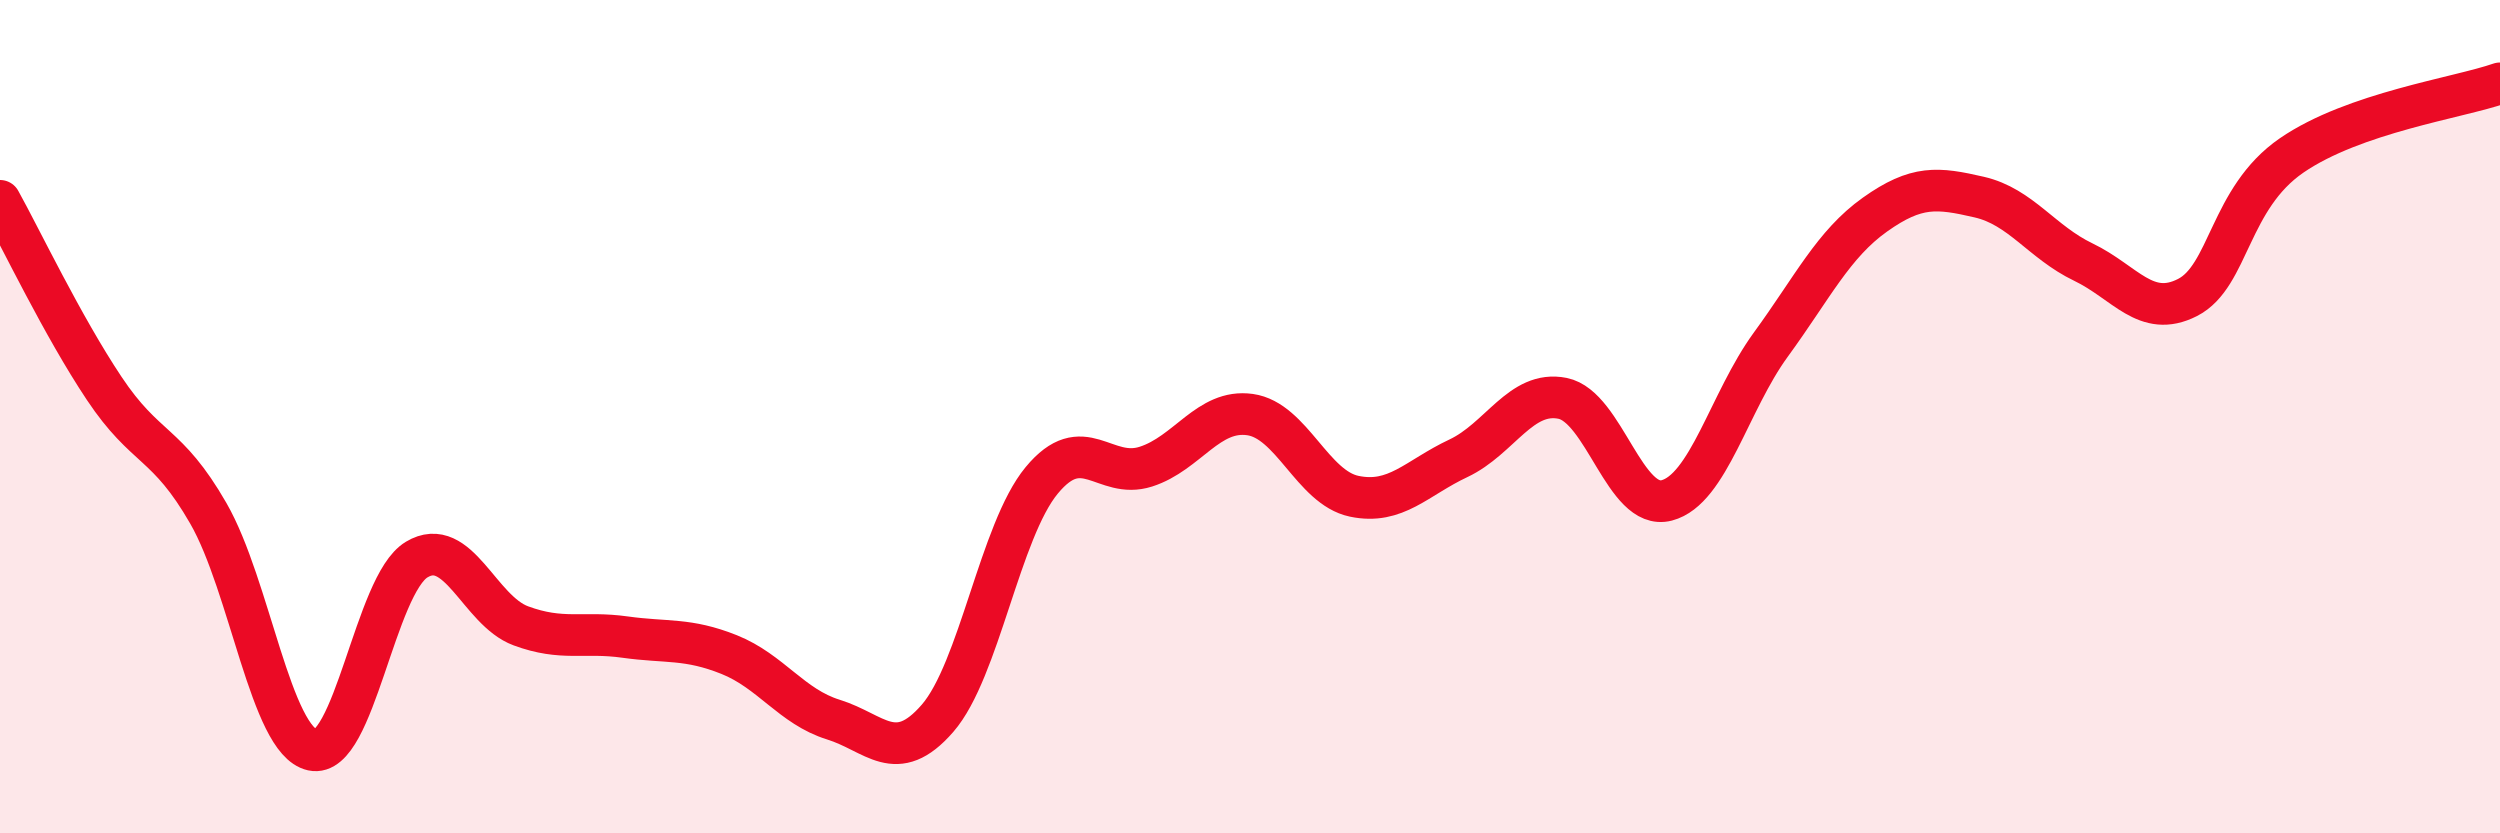
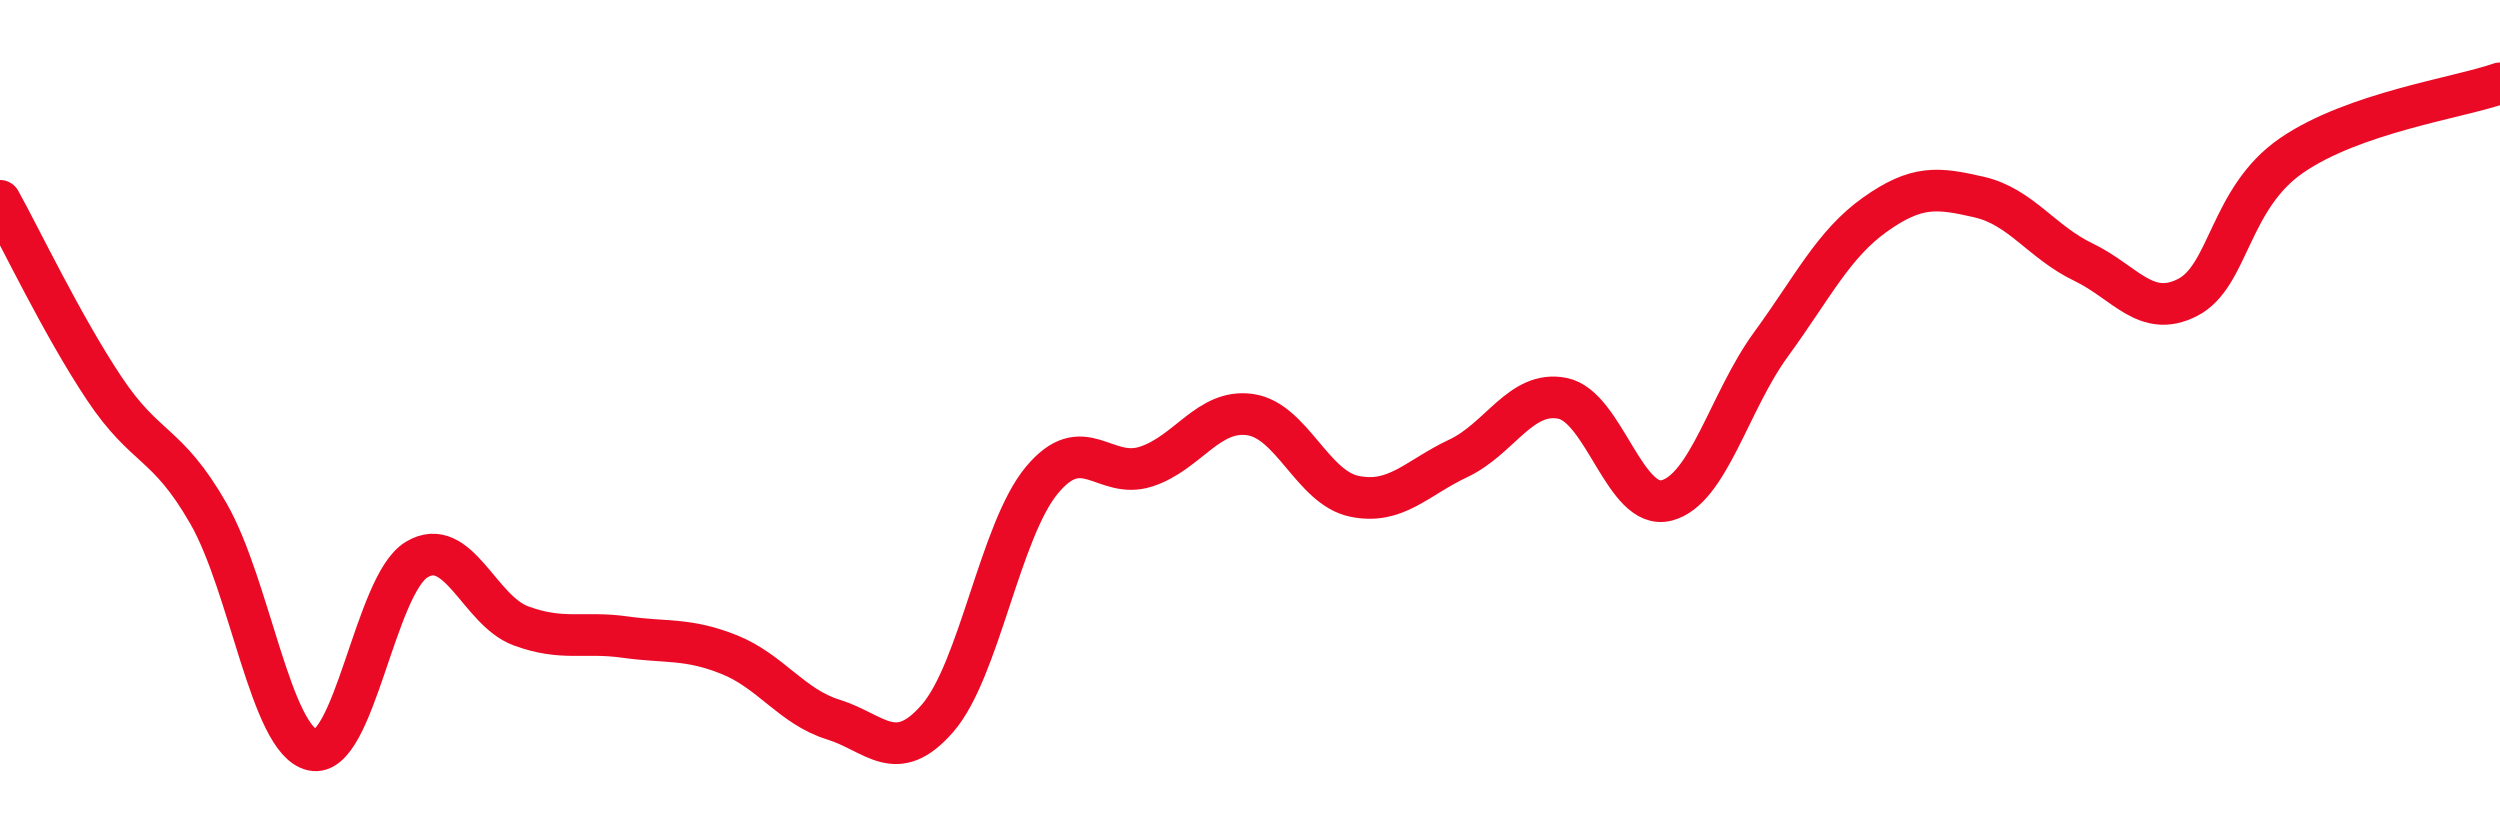
<svg xmlns="http://www.w3.org/2000/svg" width="60" height="20" viewBox="0 0 60 20">
-   <path d="M 0,4.82 C 0.5,5.72 1.5,7.82 2.5,9.32 C 3.5,10.82 4,10.58 5,12.32 C 6,14.06 6.5,17.78 7.5,18 C 8.5,18.22 9,14.03 10,13.43 C 11,12.83 11.5,14.65 12.5,15.02 C 13.5,15.39 14,15.15 15,15.29 C 16,15.43 16.5,15.31 17.5,15.71 C 18.5,16.11 19,16.96 20,17.27 C 21,17.58 21.5,18.39 22.5,17.24 C 23.5,16.09 24,12.74 25,11.53 C 26,10.32 26.5,11.52 27.5,11.2 C 28.5,10.88 29,9.81 30,9.95 C 31,10.09 31.5,11.7 32.5,11.91 C 33.5,12.12 34,11.47 35,11 C 36,10.53 36.5,9.36 37.5,9.56 C 38.5,9.76 39,12.27 40,12.01 C 41,11.75 41.5,9.64 42.5,8.27 C 43.5,6.9 44,5.86 45,5.15 C 46,4.44 46.5,4.5 47.5,4.73 C 48.5,4.96 49,5.81 50,6.29 C 51,6.77 51.5,7.65 52.5,7.14 C 53.5,6.63 53.5,4.76 55,3.73 C 56.5,2.7 59,2.35 60,2L60 20L0 20Z" fill="#EB0A25" opacity="0.1" stroke-linecap="round" stroke-linejoin="round" />
  <path d="M 0,4.82 C 0.5,5.72 1.5,7.82 2.5,9.32 C 3.5,10.82 4,10.58 5,12.32 C 6,14.06 6.5,17.78 7.5,18 C 8.5,18.22 9,14.03 10,13.43 C 11,12.83 11.5,14.65 12.5,15.02 C 13.5,15.39 14,15.15 15,15.29 C 16,15.43 16.5,15.31 17.5,15.71 C 18.5,16.11 19,16.96 20,17.27 C 21,17.58 21.5,18.39 22.5,17.24 C 23.5,16.09 24,12.74 25,11.53 C 26,10.32 26.5,11.52 27.5,11.2 C 28.5,10.88 29,9.81 30,9.95 C 31,10.09 31.5,11.7 32.5,11.91 C 33.5,12.12 34,11.47 35,11 C 36,10.53 36.5,9.36 37.5,9.56 C 38.5,9.76 39,12.27 40,12.01 C 41,11.75 41.5,9.64 42.5,8.27 C 43.5,6.9 44,5.86 45,5.15 C 46,4.44 46.5,4.5 47.5,4.73 C 48.5,4.96 49,5.81 50,6.29 C 51,6.77 51.5,7.65 52.5,7.14 C 53.5,6.63 53.5,4.76 55,3.73 C 56.5,2.7 59,2.35 60,2" stroke="#EB0A25" stroke-width="1" fill="none" stroke-linecap="round" stroke-linejoin="round" />
</svg>